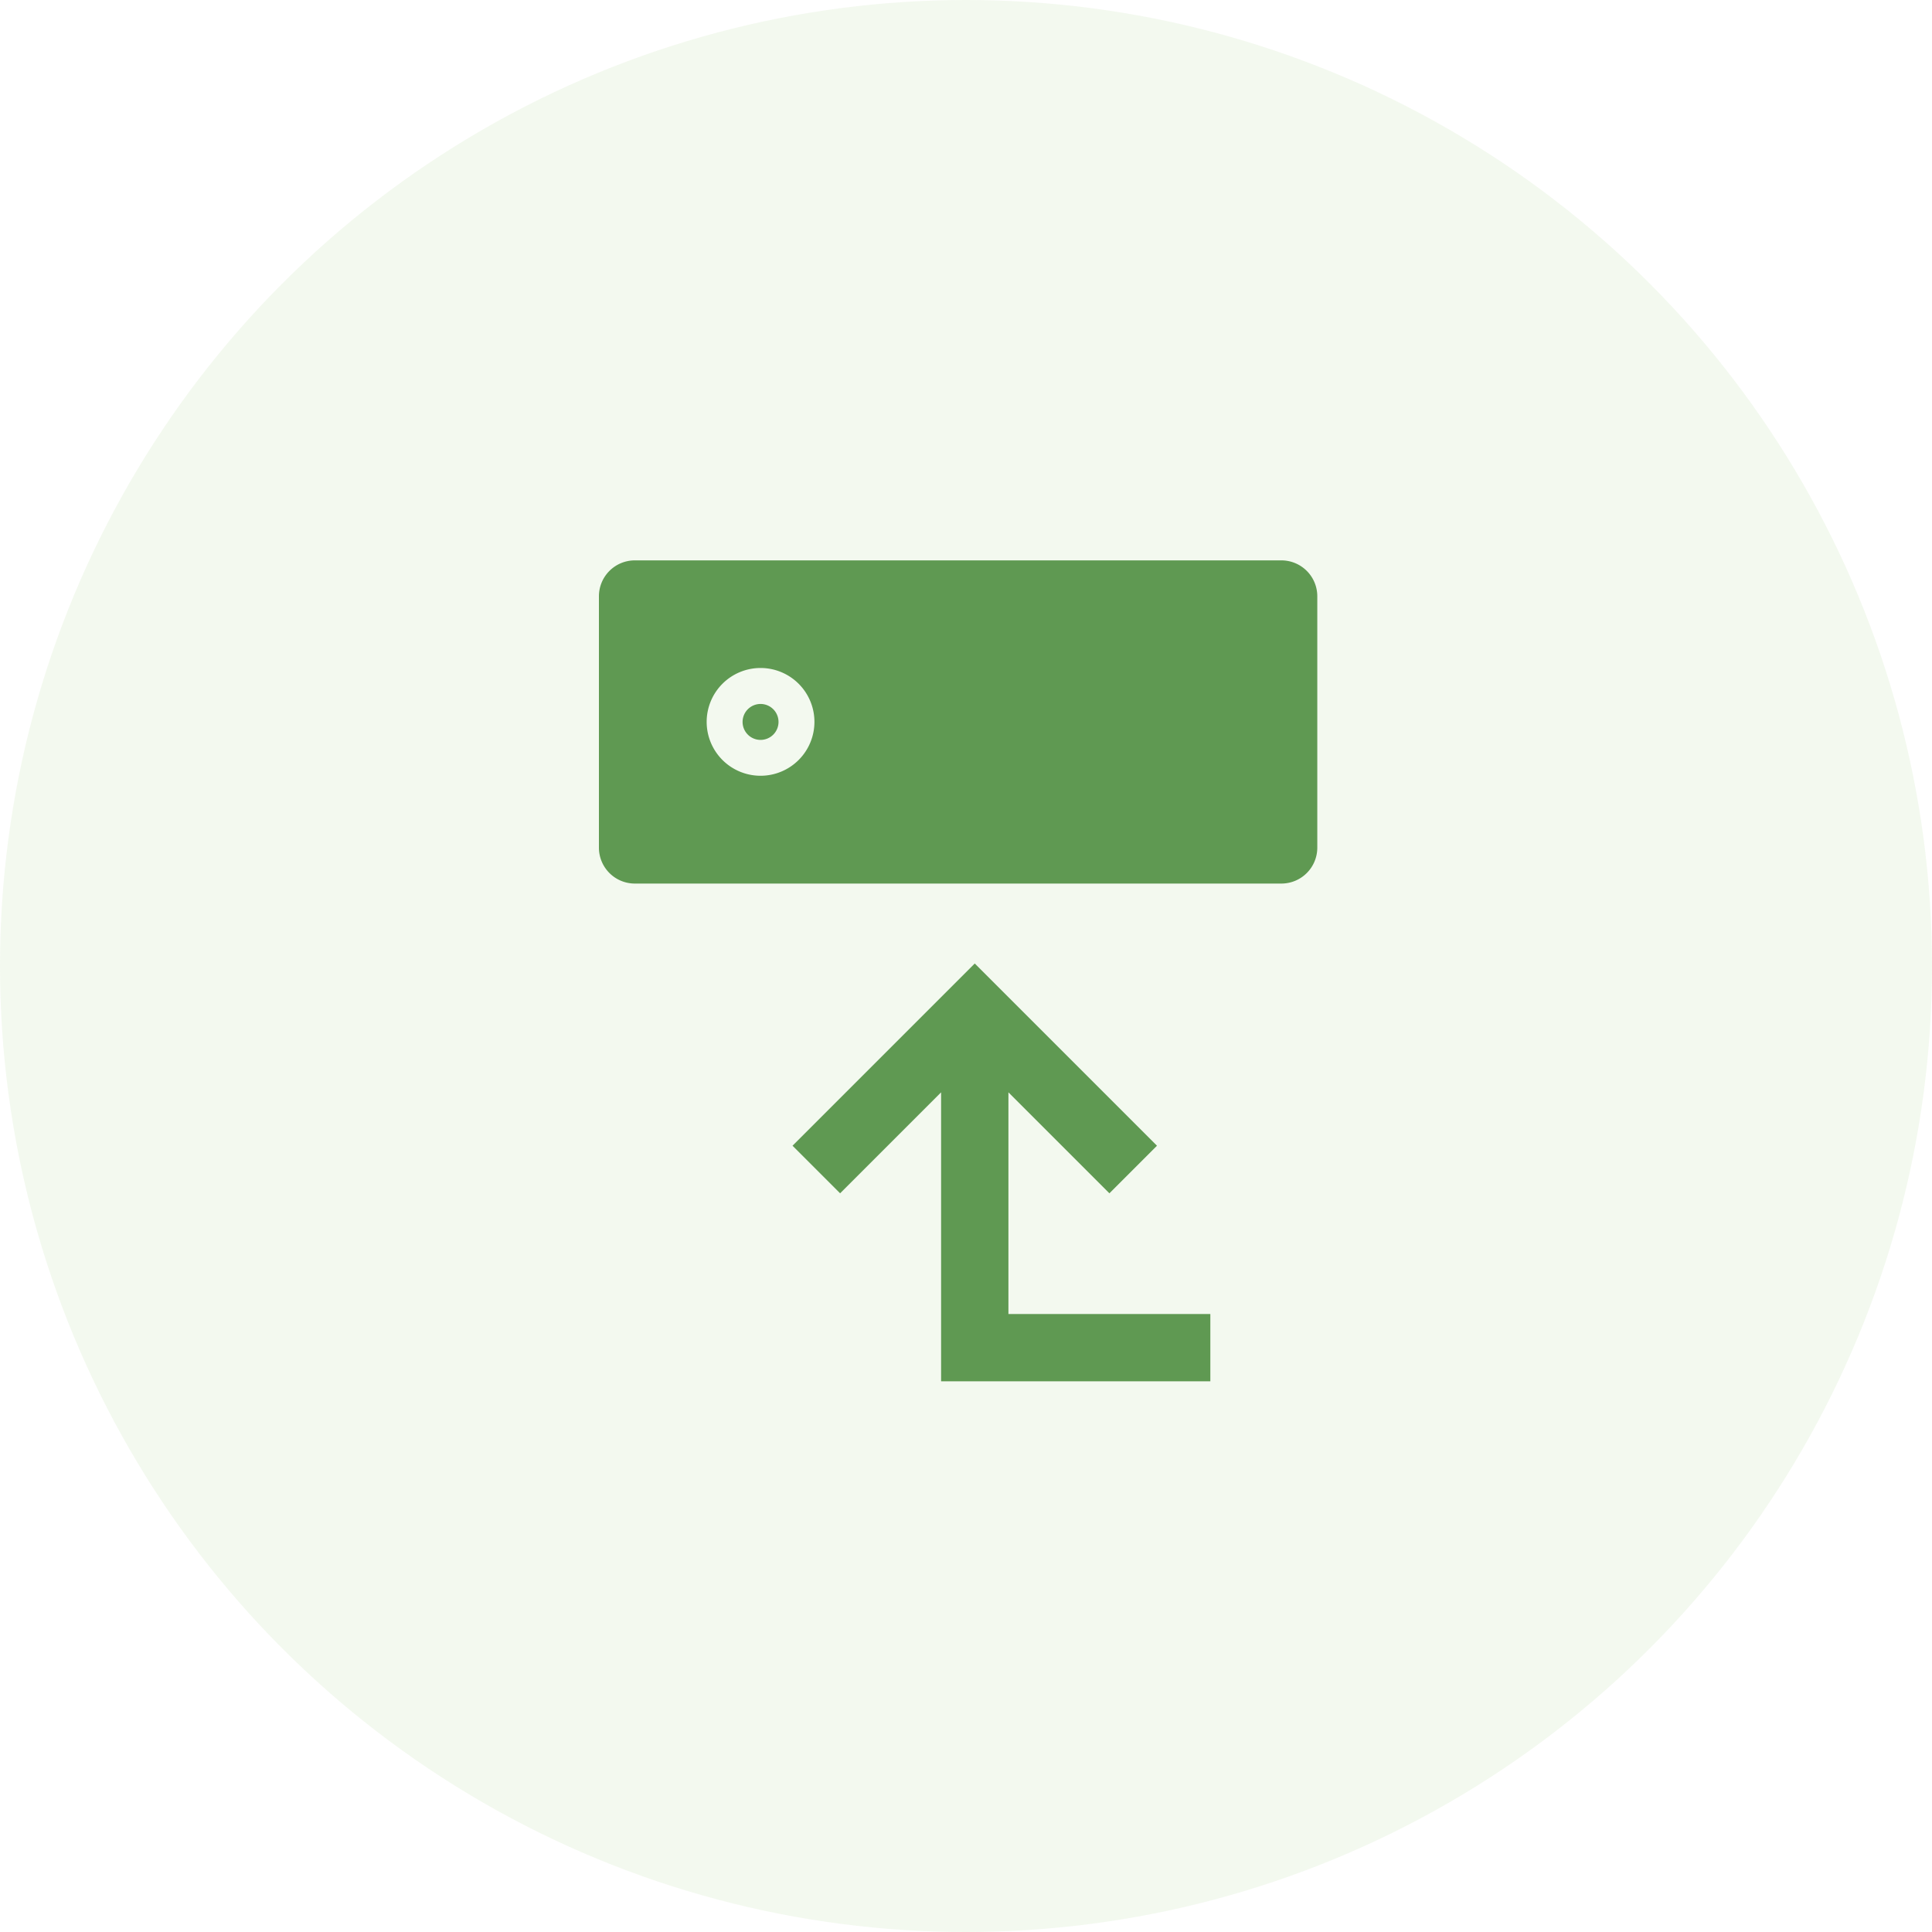
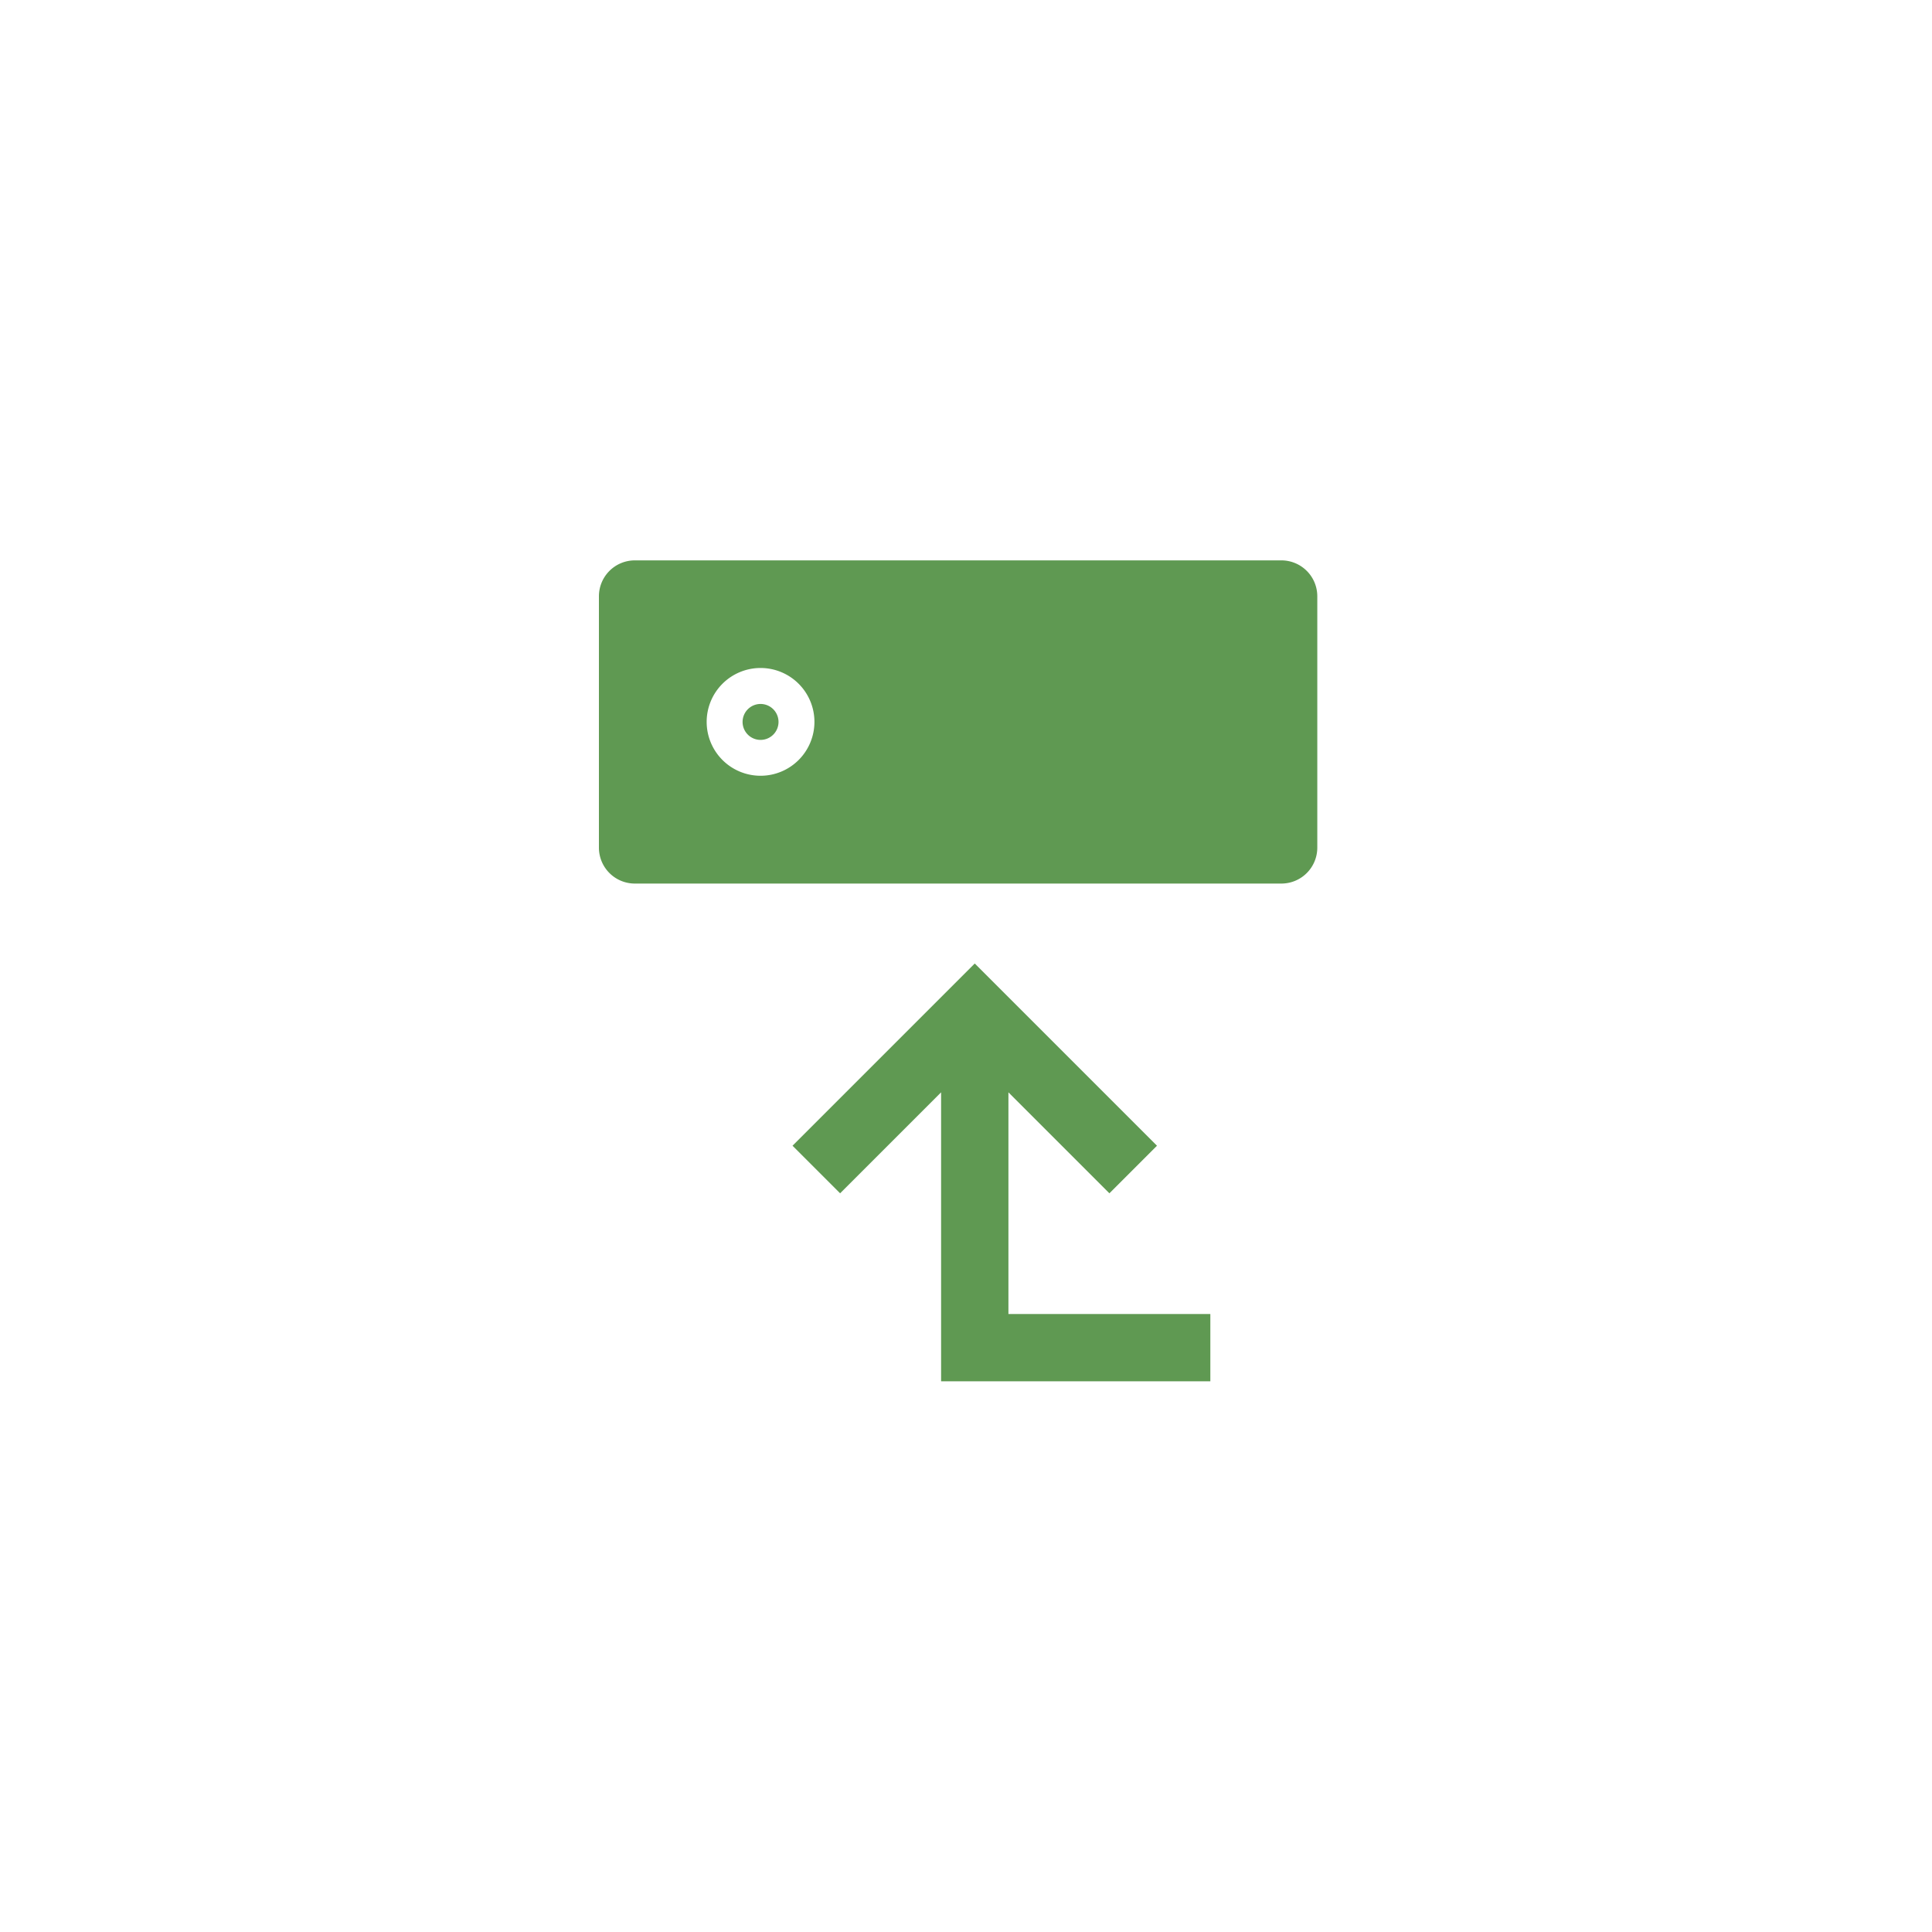
<svg xmlns="http://www.w3.org/2000/svg" width="100" height="100" viewBox="0 0 100 100">
  <g id="Groupe_8123" data-name="Groupe 8123" transform="translate(3701 -2391)">
    <g id="noel1">
-       <circle id="Ellipse_3" data-name="Ellipse 3" cx="50" cy="50" r="50" transform="translate(-3701 2391)" fill="rgba(133,191,95,0.1)" />
-     </g>
+       </g>
    <g id="Groupe_8068" data-name="Groupe 8068" transform="translate(0 -2)">
      <g id="Layer_7" data-name="Layer 7" transform="translate(-3662 2361.113)">
        <path id="Tracé_3629" data-name="Tracé 3629" d="M10.366,31.673a.93.93,0,1,0,.93.93A.93.93,0,0,0,10.366,31.673ZM39.183,26.1V39.11a1.859,1.859,0,0,1-1.859,1.859H3.859A1.859,1.859,0,0,1,2,39.11V26.1a1.859,1.859,0,0,1,1.859-1.859H37.324A1.859,1.859,0,0,1,39.183,26.1ZM13.155,32.6a2.789,2.789,0,1,0-2.789,2.789A2.789,2.789,0,0,0,13.155,32.6Z" transform="translate(-10 36.651)" fill="#5f9952" />
      </g>
      <g id="Groupe_8067" data-name="Groupe 8067" transform="translate(-3792.454 2386.653)">
        <g id="Groupe_8038" data-name="Groupe 8038" transform="translate(132.475 56.217)">
          <g id="Groupe_8037" data-name="Groupe 8037" transform="translate(0 0)">
            <path id="Tracé_3630" data-name="Tracé 3630" d="M26.419,42.3v3.484H12.483V30.827L7.256,36.053,4.793,33.59l9.432-9.432,9.432,9.432-2.463,2.463-5.226-5.226V42.3Z" transform="translate(-4.793 -24.158)" fill="#5f9952" />
          </g>
        </g>
      </g>
    </g>
  </g>
</svg>